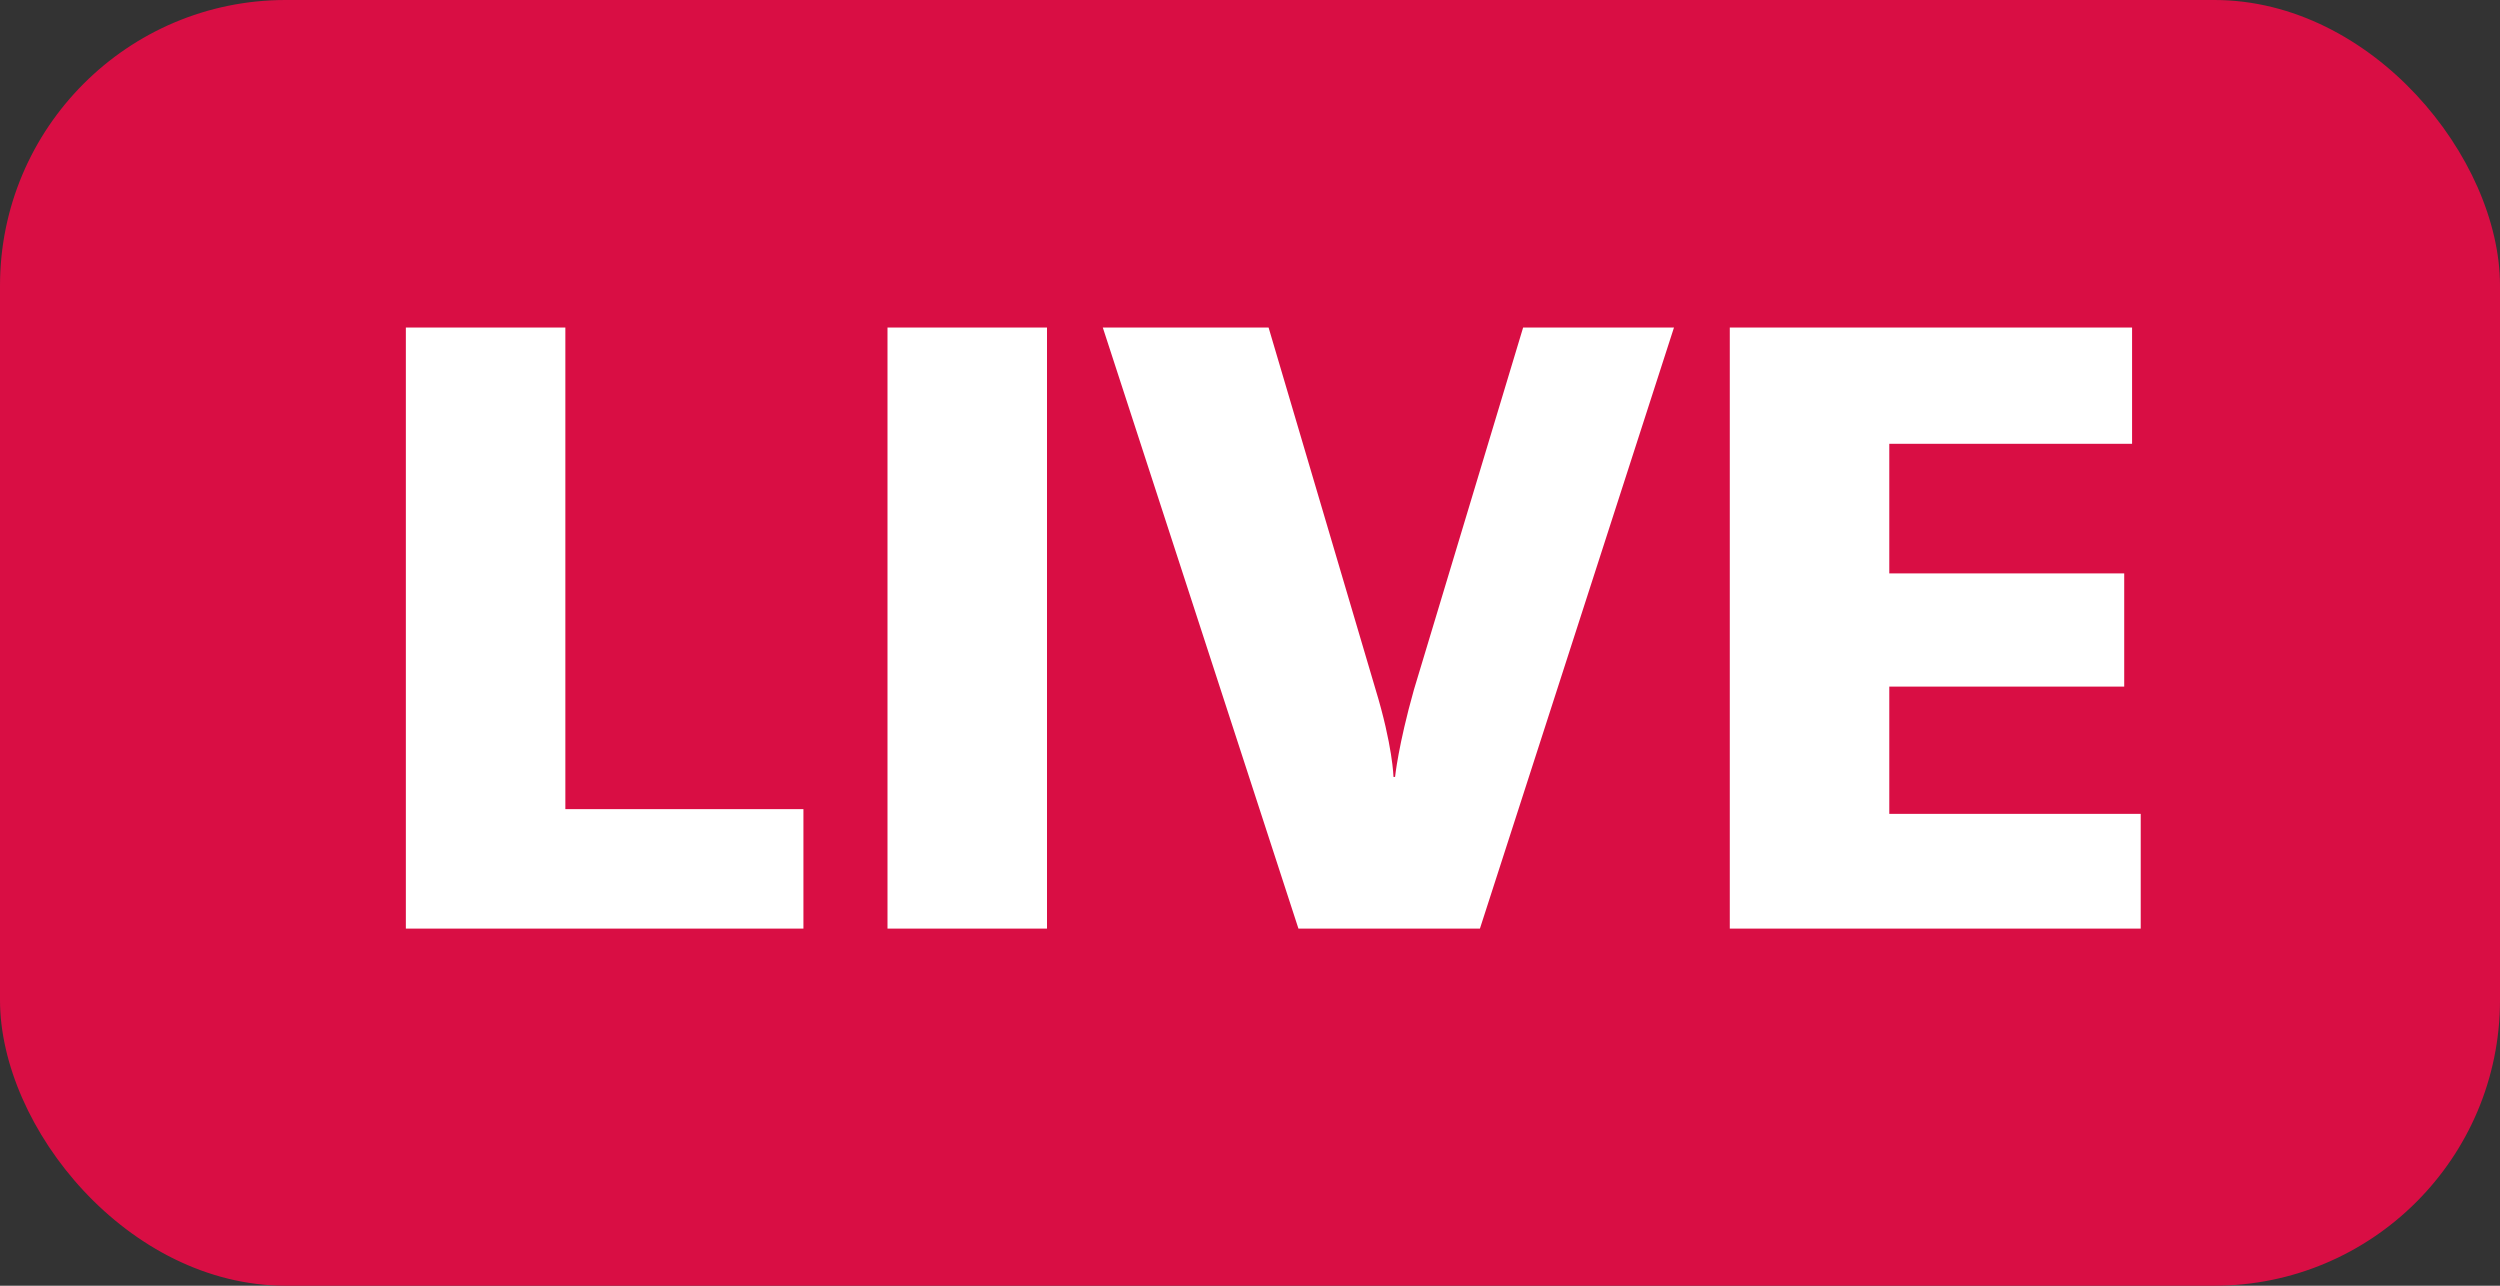
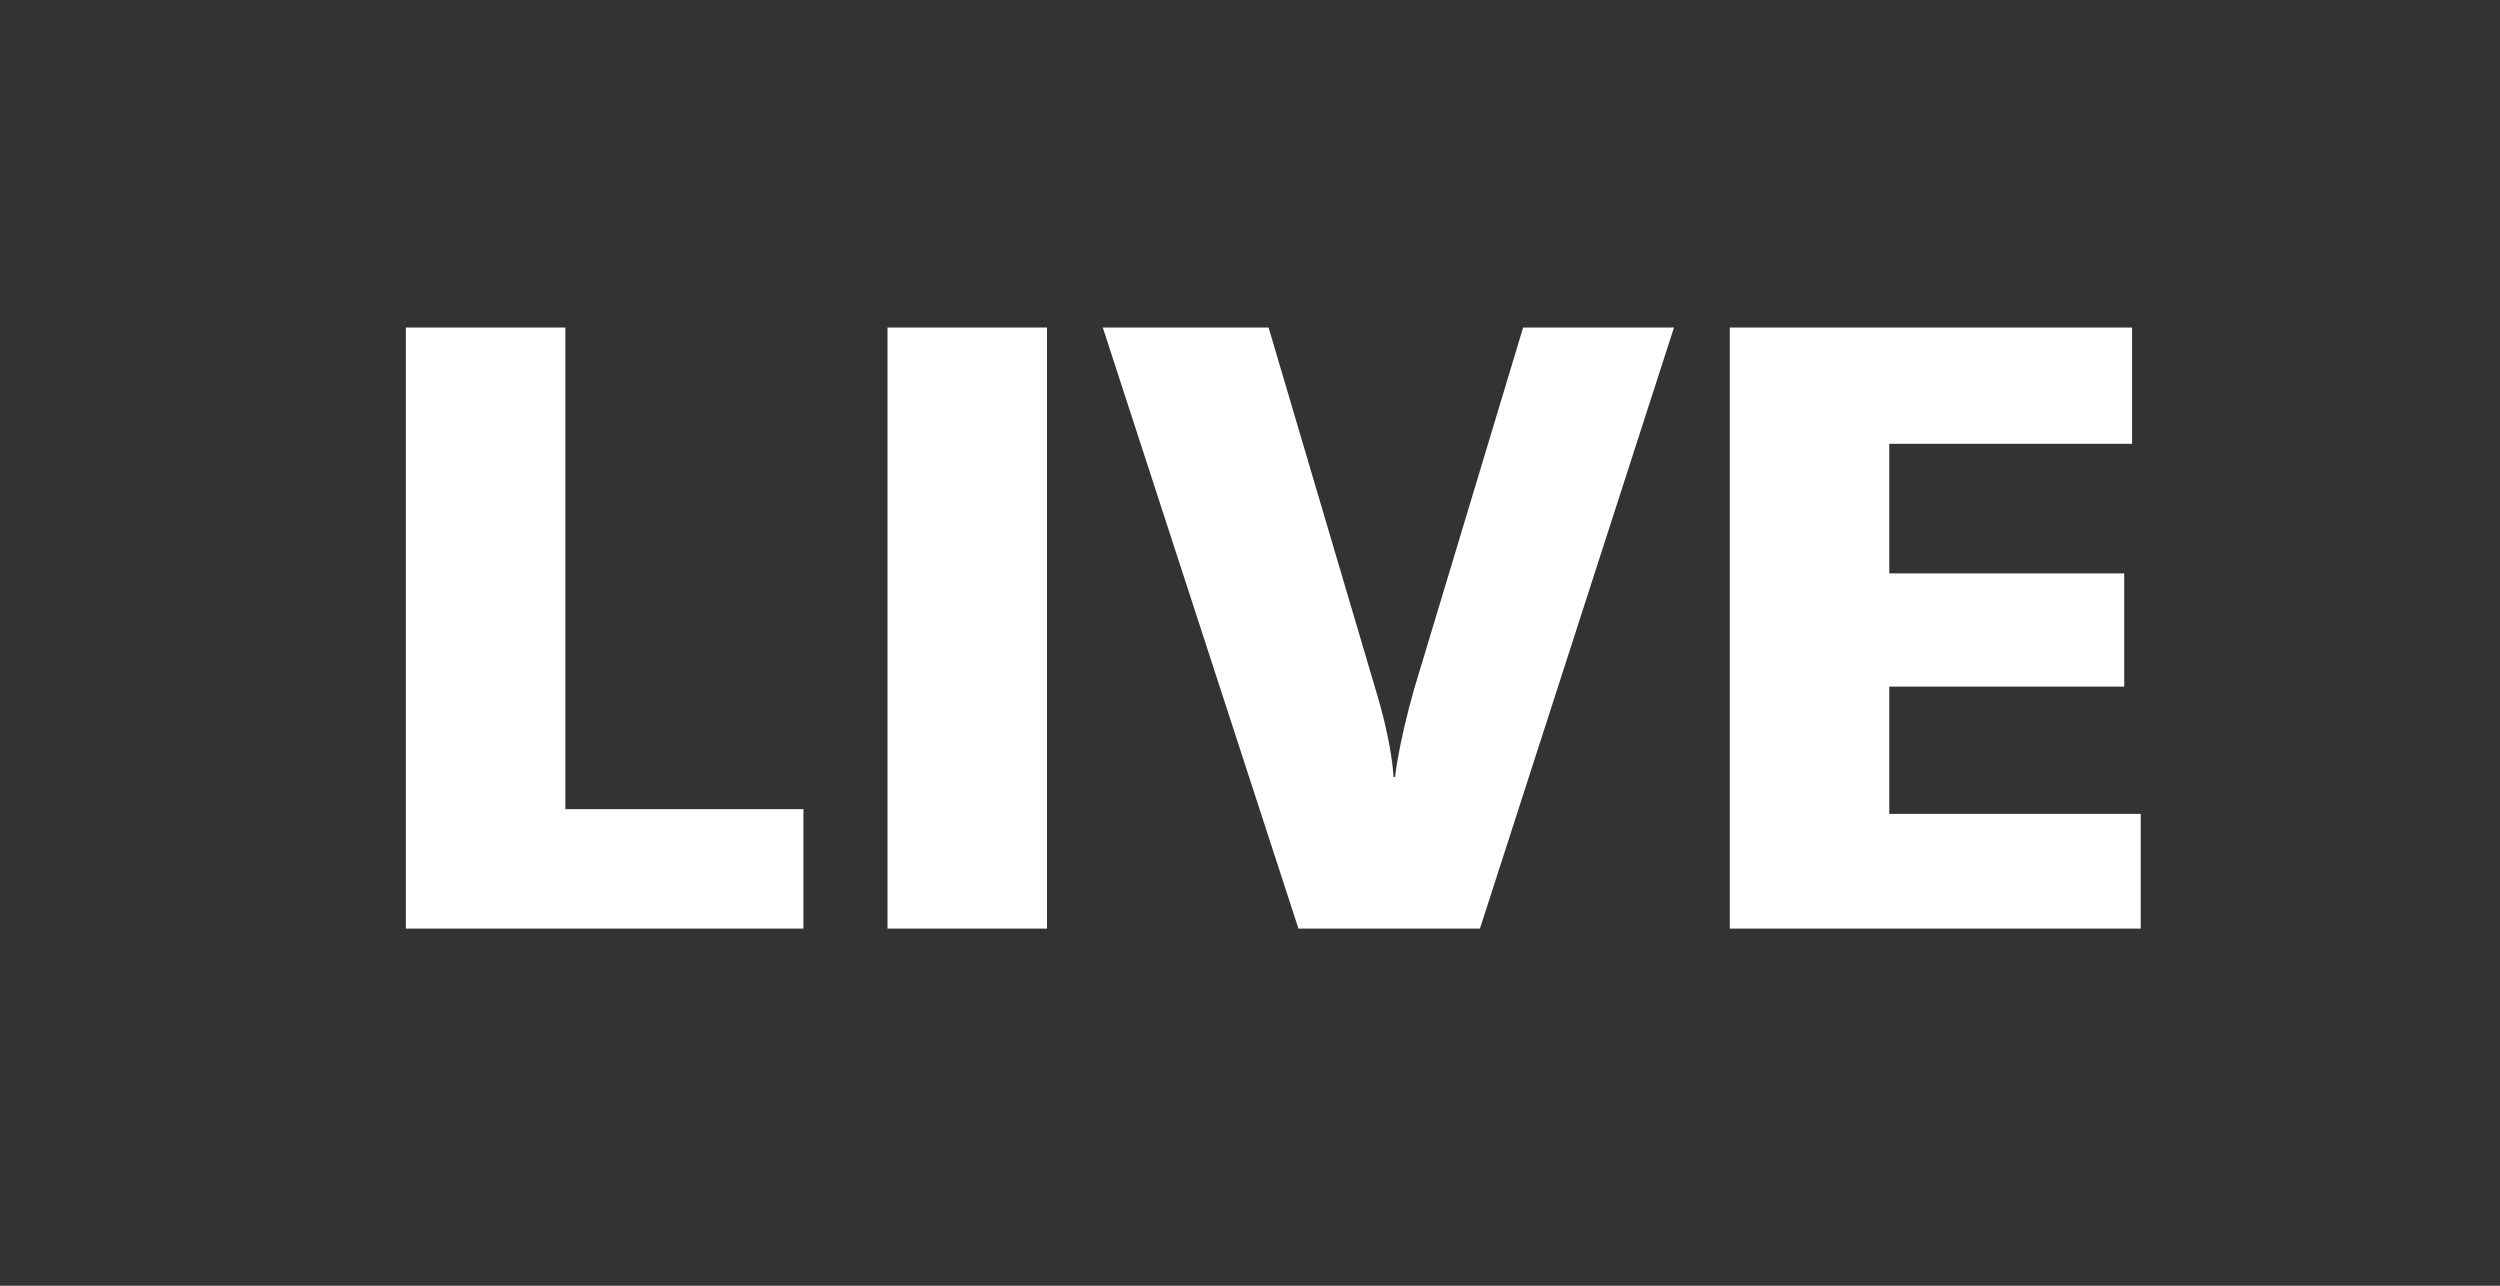
<svg xmlns="http://www.w3.org/2000/svg" width="35" height="18" viewBox="0 0 35 18">
  <rect x="0" y="0" width="35" height="18" fill="#333333" stroke="none" />
  <g fill="none" fill-rule="evenodd">
-     <rect width="35" height="18" fill="#D90E44" rx="4" />
-     <path fill="#FFF" fill-rule="nonzero" d="M5.682 13V4.585h2.233v6.743h3.333V13H5.682zm6.743 0V4.585h2.233V13h-2.233zm5.753 0l-2.739-8.415h2.321l1.496 5.06c.242.792.253 1.232.253 1.232h.022s.044-.44.264-1.221l1.529-5.071h2.112L20.719 13h-2.541zm6.039 0V4.585h5.632v1.628H26.45v1.815h3.289v1.584H26.45v1.782h3.52V13h-5.753z" />
+     <path fill="#FFF" fill-rule="nonzero" d="M5.682 13V4.585h2.233v6.743h3.333V13H5.682zm6.743 0V4.585h2.233V13h-2.233zm5.753 0l-2.739-8.415h2.321l1.496 5.06c.242.792.253 1.232.253 1.232h.022s.044-.44.264-1.221l1.529-5.071h2.112L20.719 13h-2.541zm6.039 0V4.585h5.632v1.628H26.45v1.815h3.289v1.584H26.45v1.782h3.52V13z" />
  </g>
</svg>